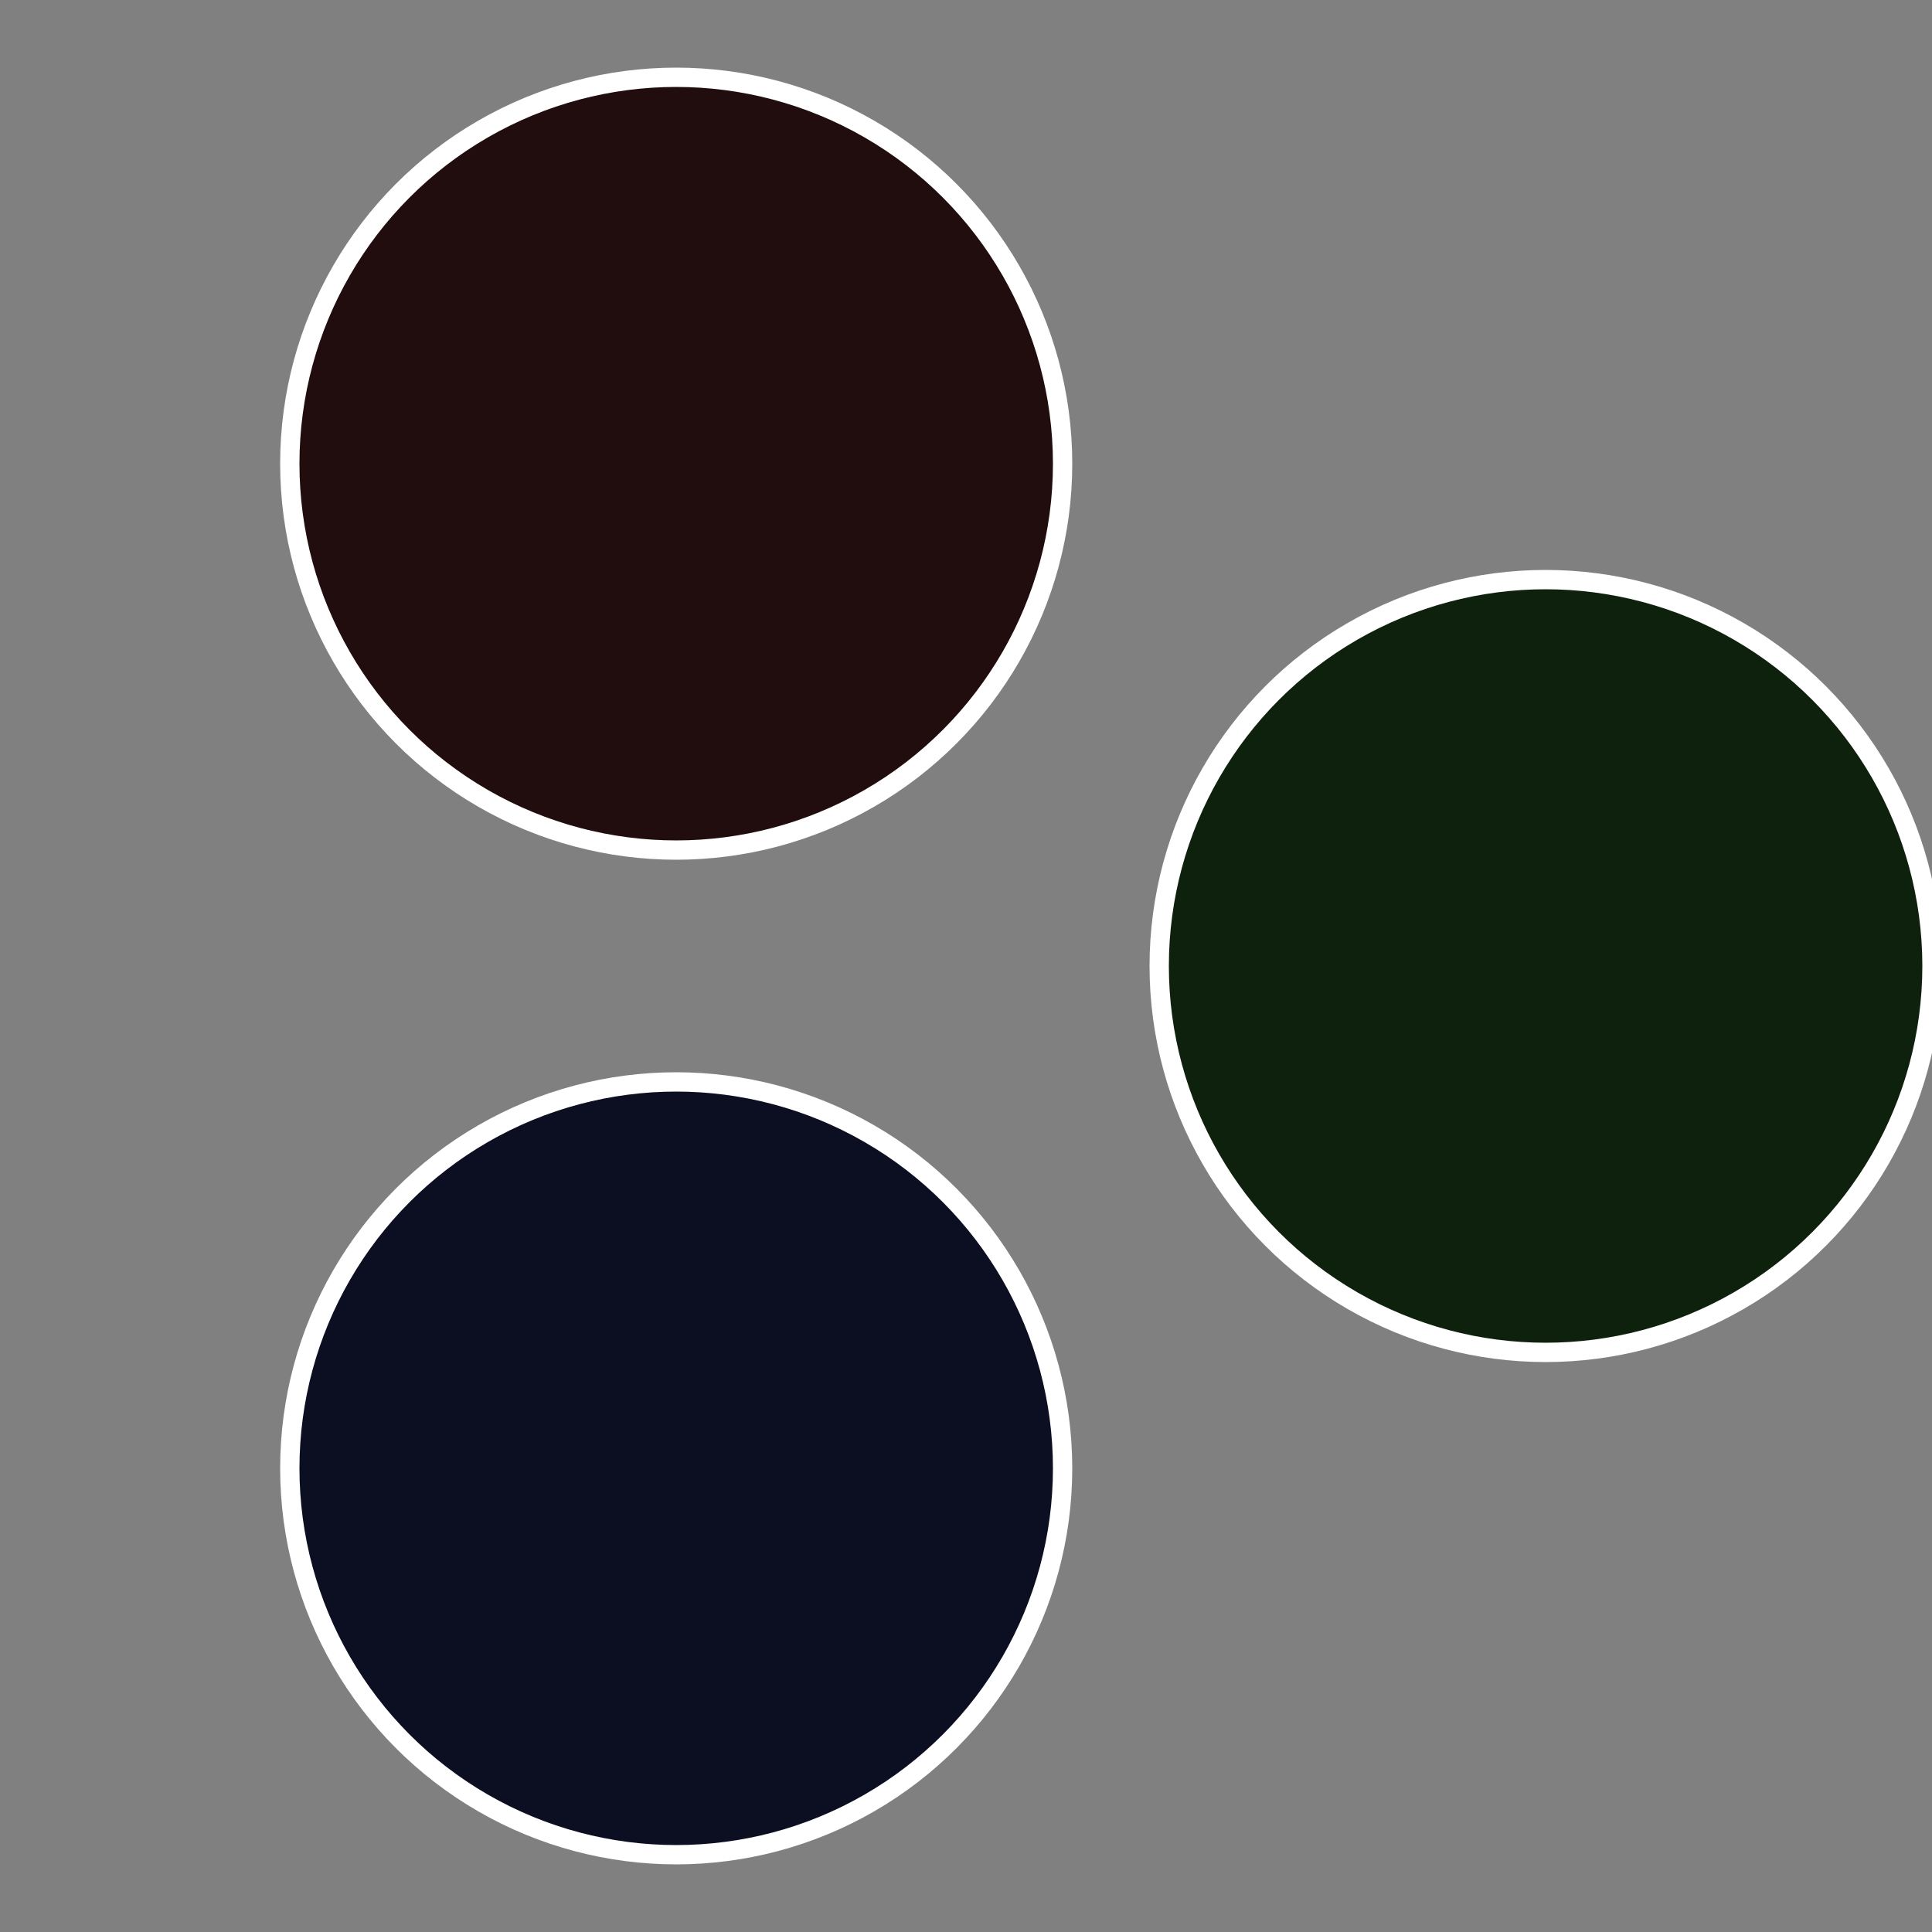
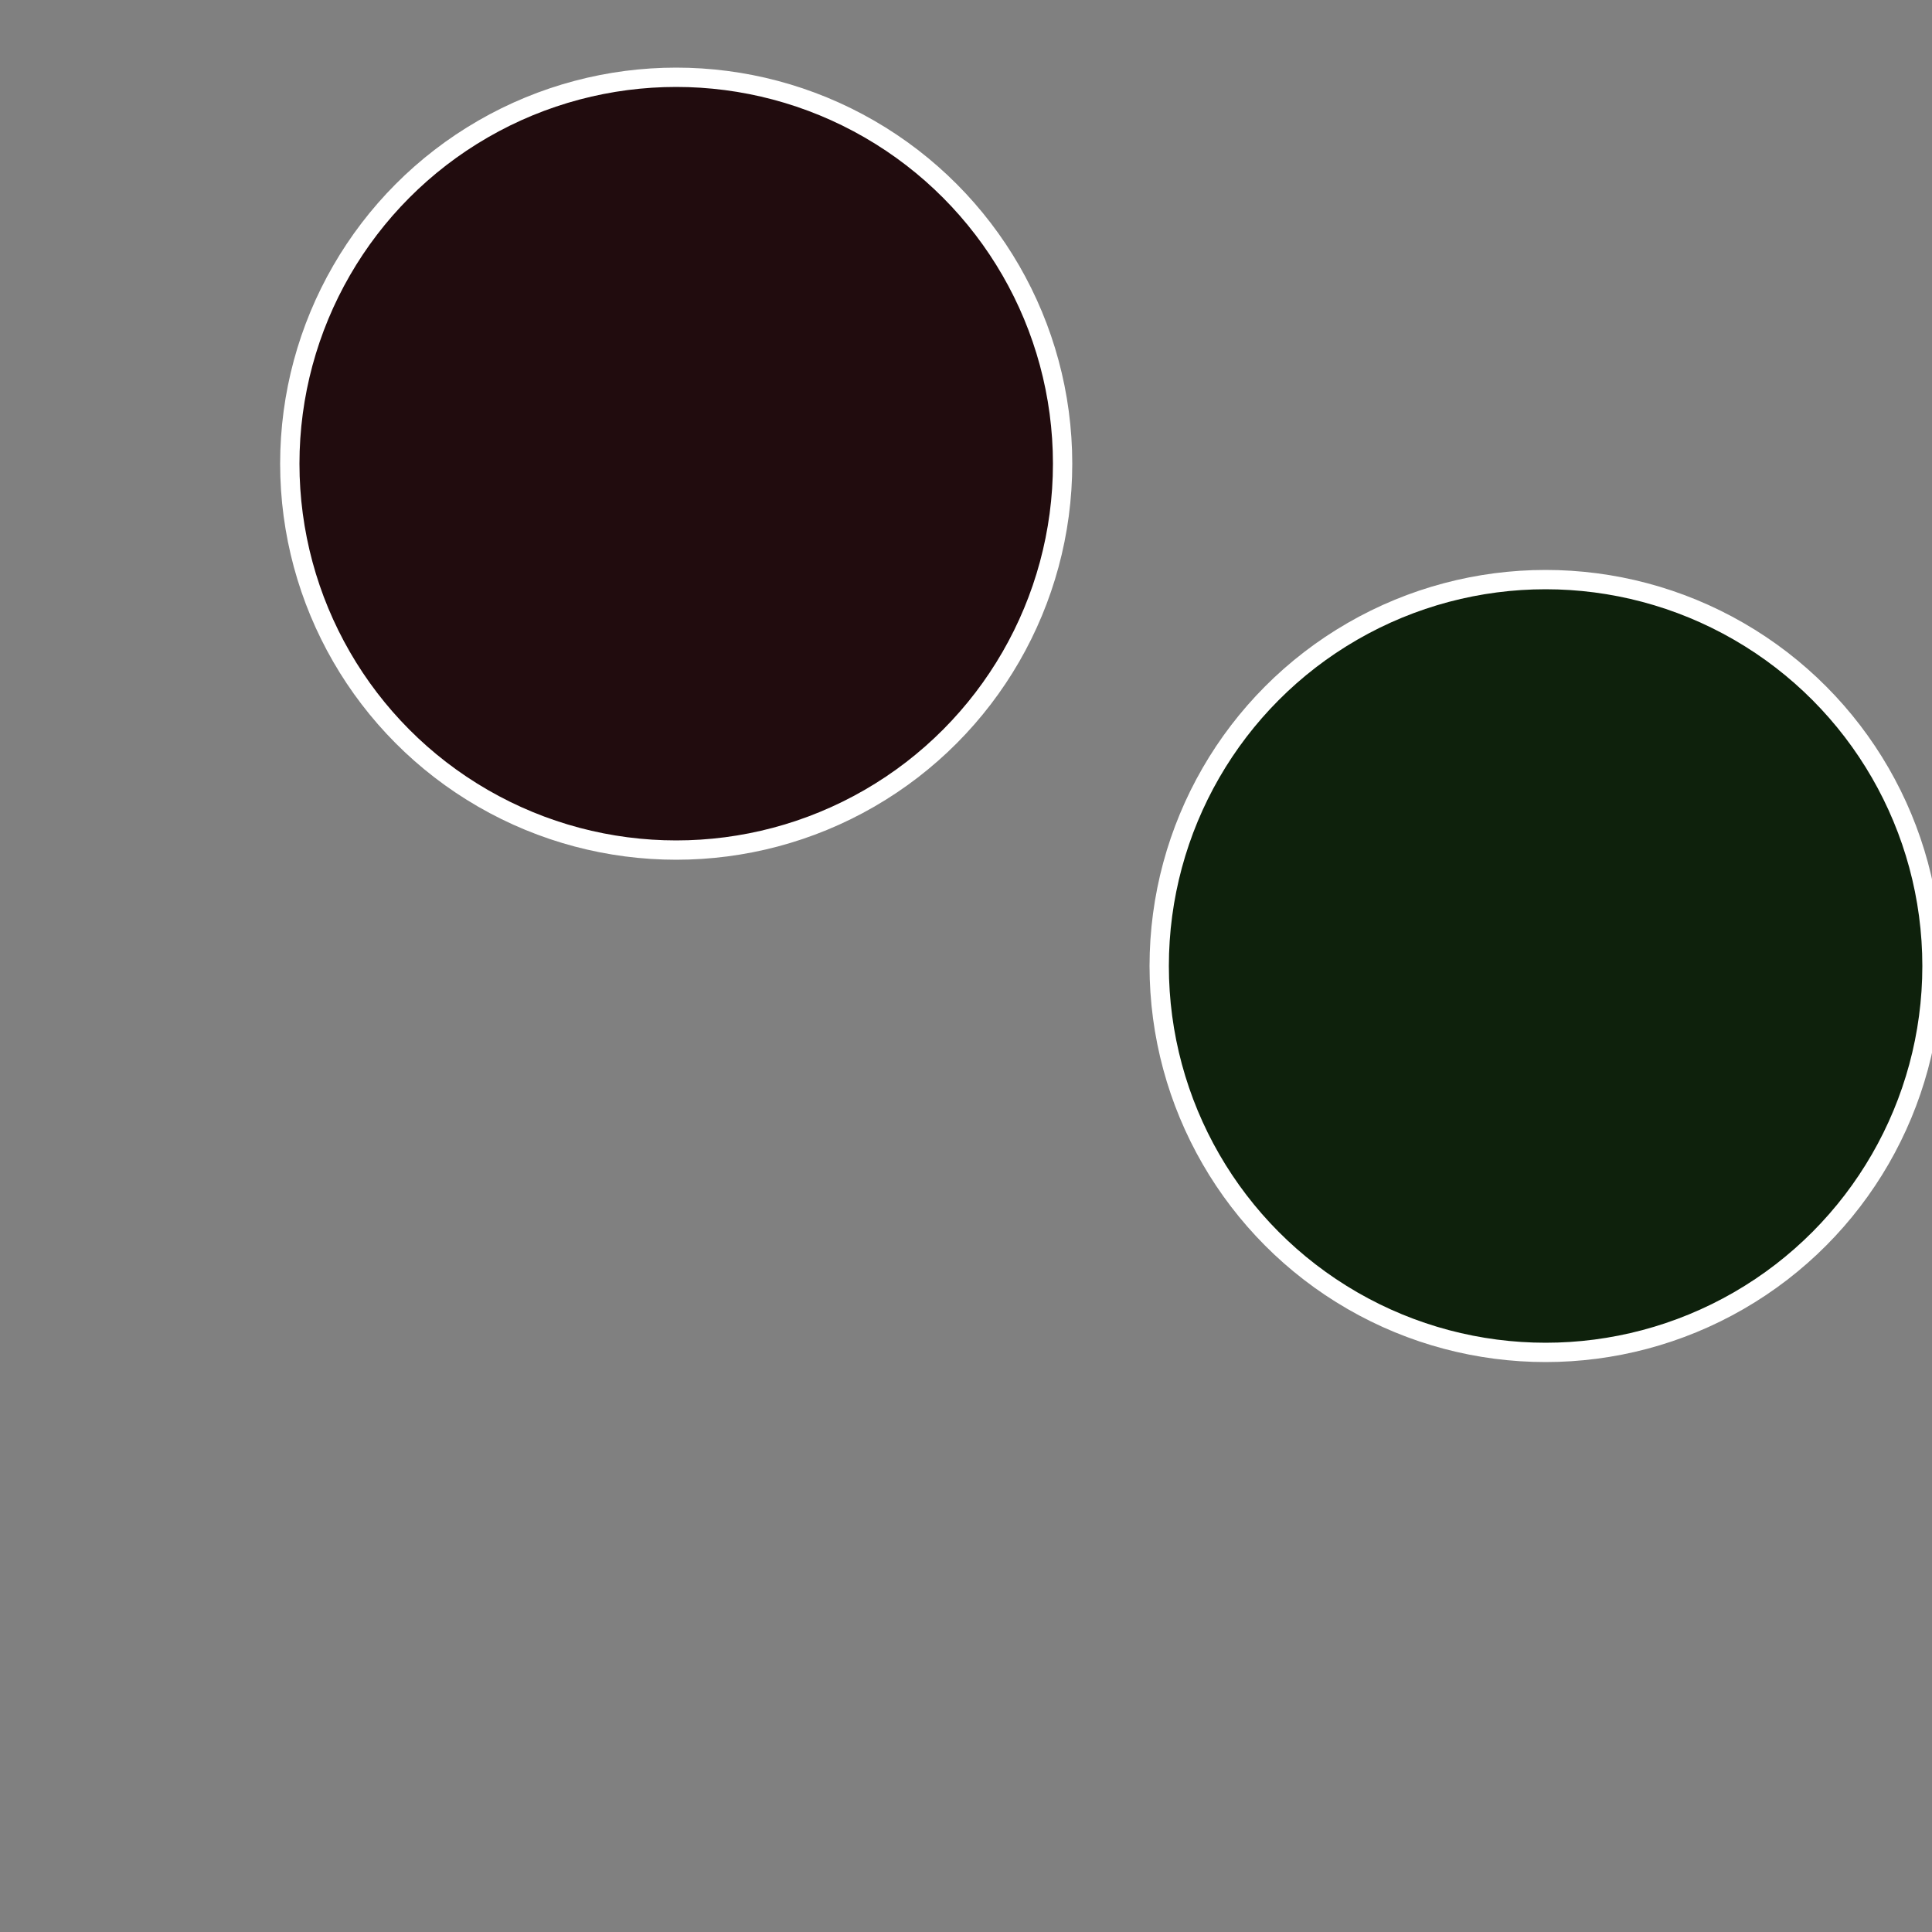
<svg xmlns="http://www.w3.org/2000/svg" width="500" height="500" viewBox="-1 -1 2 2">
  <rect x="-1" y="-1" width="2" height="2" fill="#808080" stroke="none" />
  <circle cx="0.6" cy="0" r="0.4" fill="#0e210c" stroke="#fff" stroke-width="1%" />
-   <circle cx="-0.3" cy="0.52" r="0.4" fill="#0c0e21" stroke="#fff" stroke-width="1%" />
  <circle cx="-0.3" cy="-0.52" r="0.4" fill="#210c0e" stroke="#fff" stroke-width="1%" />
</svg>